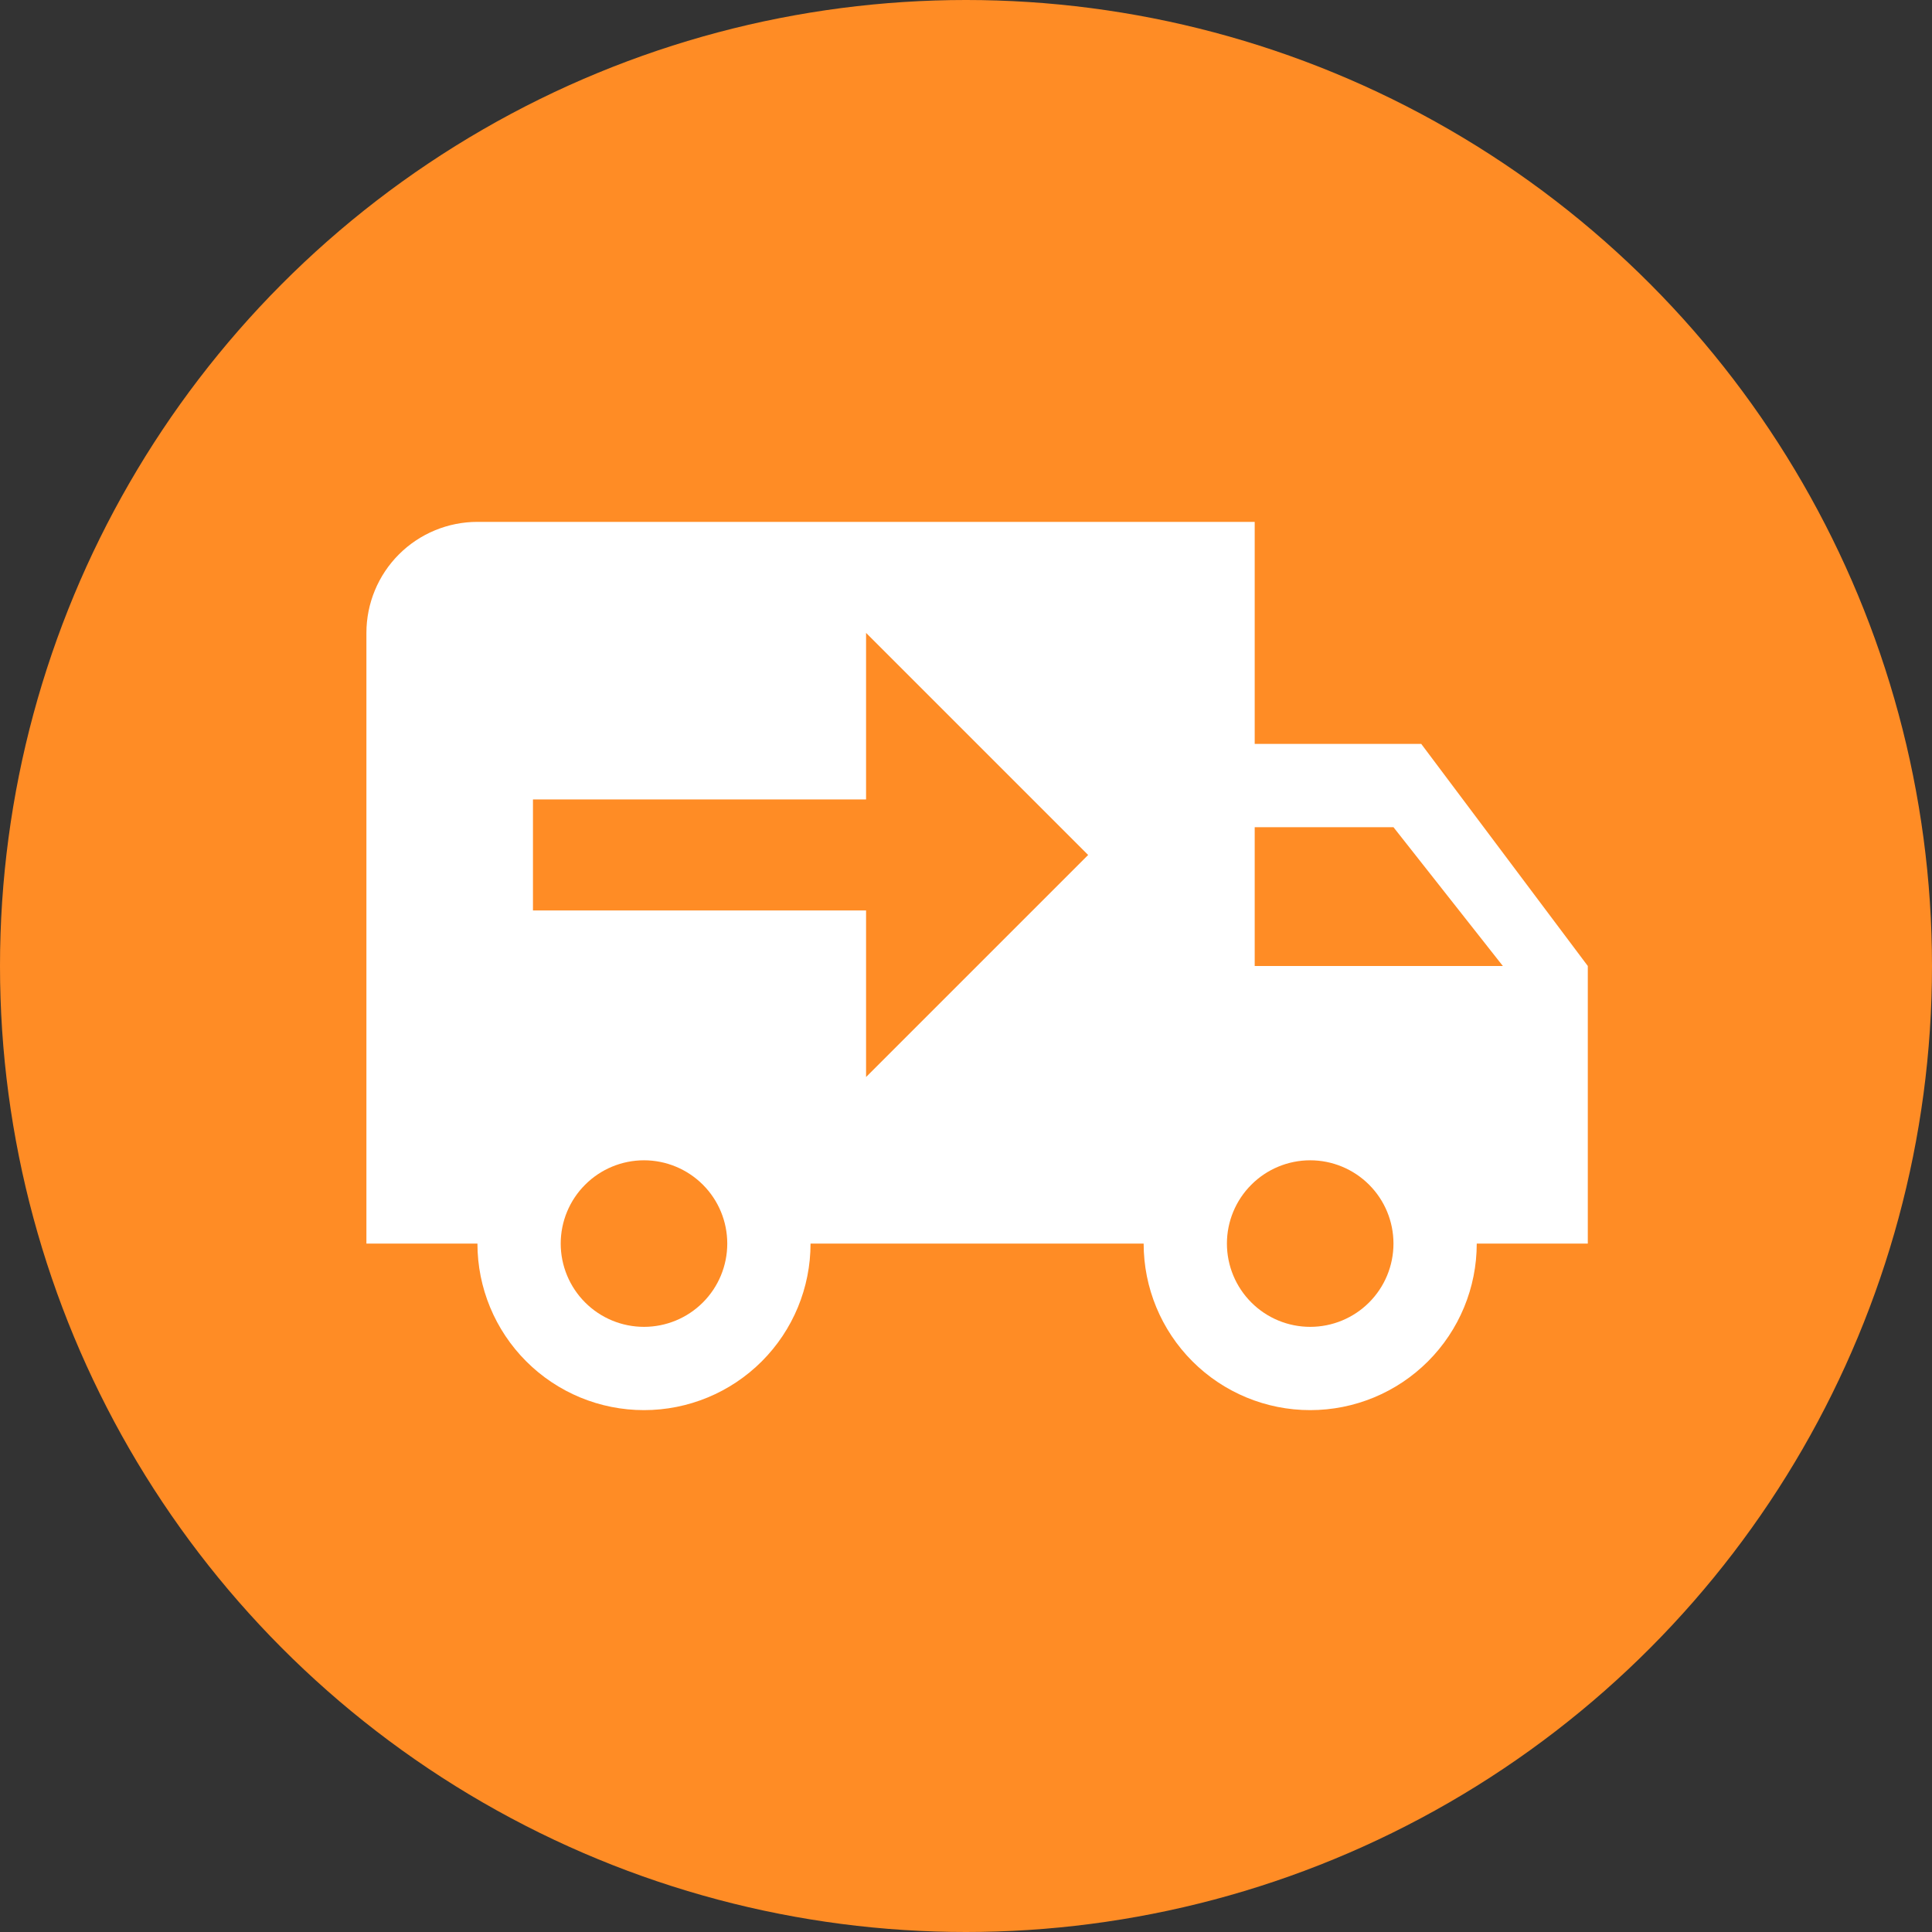
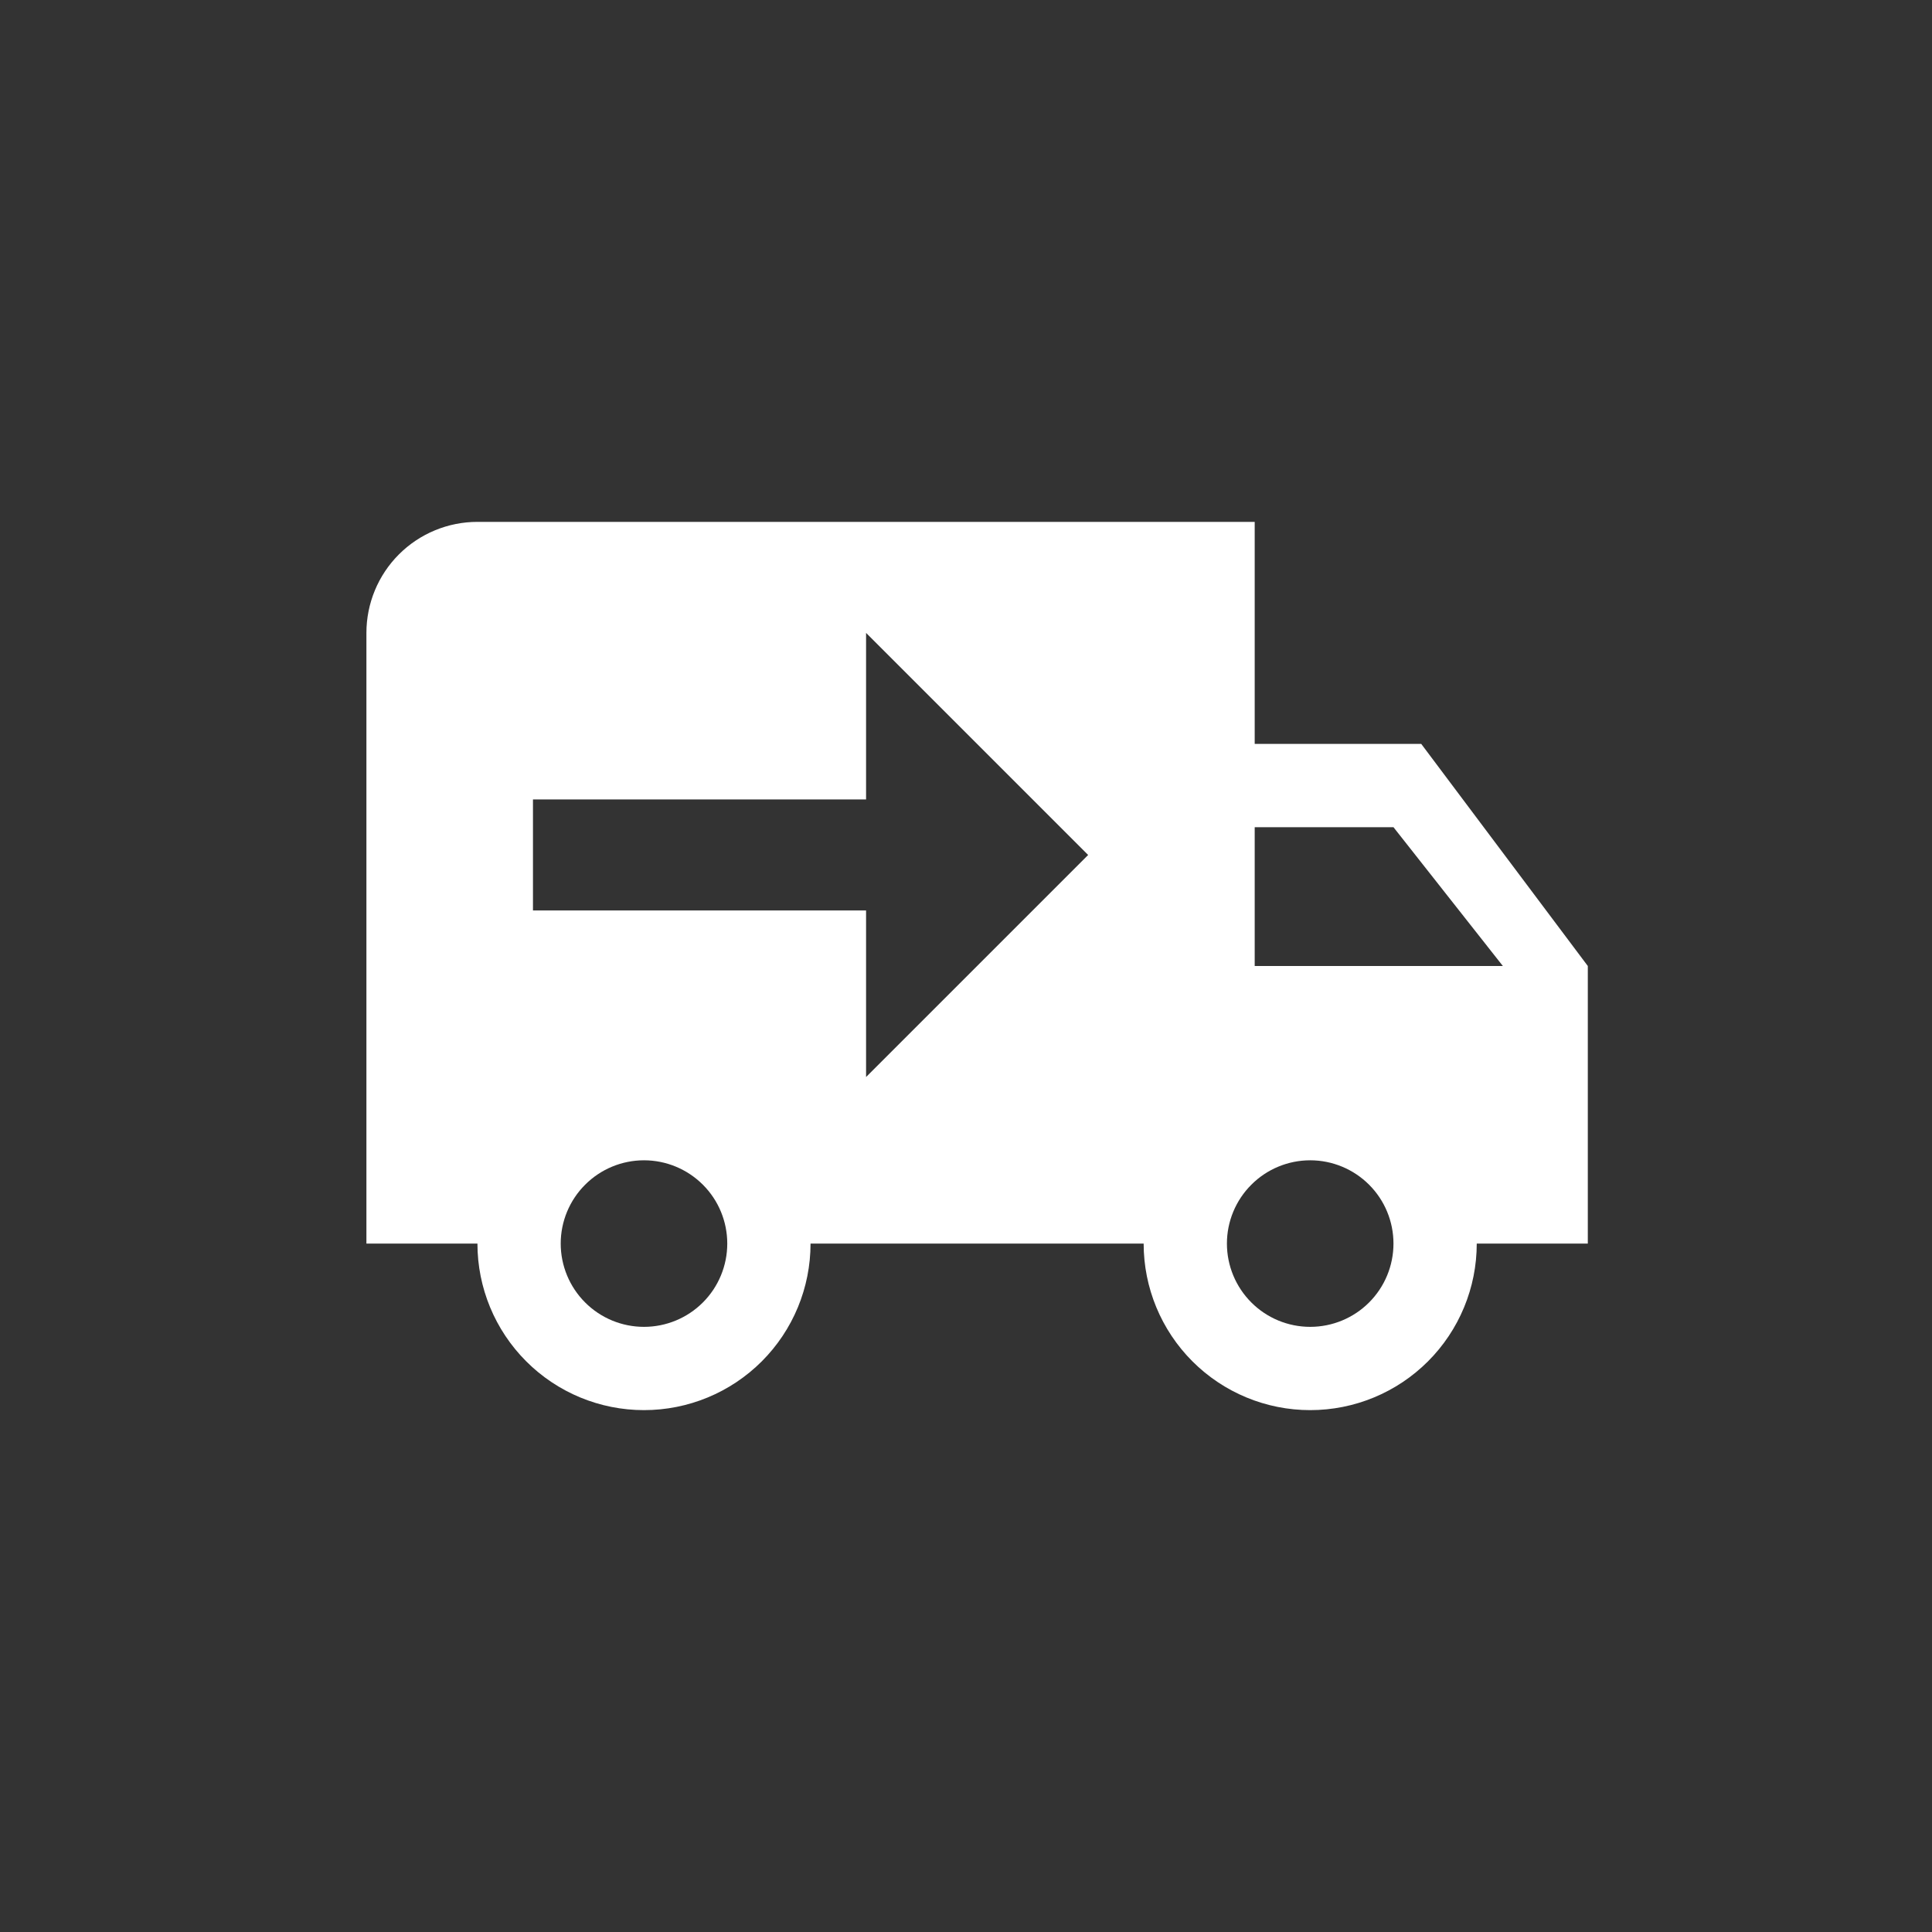
<svg xmlns="http://www.w3.org/2000/svg" width="58" height="58" viewBox="0 0 58 58" fill="none">
  <rect x="0" y="0" width="58" height="58" fill="#333333" stroke="none" />
-   <circle cx="29" cy="29" r="29" fill="#FF8C25" />
  <path d="M14.333 15.667C13.449 15.667 12.601 16.018 11.976 16.643C11.351 17.268 11 18.116 11 19V37.333H14.333C14.333 38.659 14.86 39.931 15.798 40.869C16.735 41.807 18.007 42.333 19.333 42.333C20.659 42.333 21.931 41.807 22.869 40.869C23.807 39.931 24.333 38.659 24.333 37.333H34.333C34.333 38.659 34.86 39.931 35.798 40.869C36.736 41.807 38.007 42.333 39.333 42.333C40.659 42.333 41.931 41.807 42.869 40.869C43.807 39.931 44.333 38.659 44.333 37.333H47.667V29L42.667 22.333H37.667V15.667M26 19L32.667 25.667L26 32.333V27.333H16V24H26M37.667 24.833H41.833L45.117 29H37.667M19.333 34.833C19.996 34.833 20.632 35.097 21.101 35.566C21.57 36.034 21.833 36.67 21.833 37.333C21.833 37.996 21.57 38.632 21.101 39.101C20.632 39.57 19.996 39.833 19.333 39.833C18.67 39.833 18.034 39.57 17.566 39.101C17.097 38.632 16.833 37.996 16.833 37.333C16.833 36.67 17.097 36.034 17.566 35.566C18.034 35.097 18.67 34.833 19.333 34.833ZM39.333 34.833C39.996 34.833 40.632 35.097 41.101 35.566C41.57 36.034 41.833 36.67 41.833 37.333C41.833 37.996 41.57 38.632 41.101 39.101C40.632 39.57 39.996 39.833 39.333 39.833C38.67 39.833 38.034 39.57 37.566 39.101C37.097 38.632 36.833 37.996 36.833 37.333C36.833 36.67 37.097 36.034 37.566 35.566C38.034 35.097 38.67 34.833 39.333 34.833Z" fill="white" />
</svg>